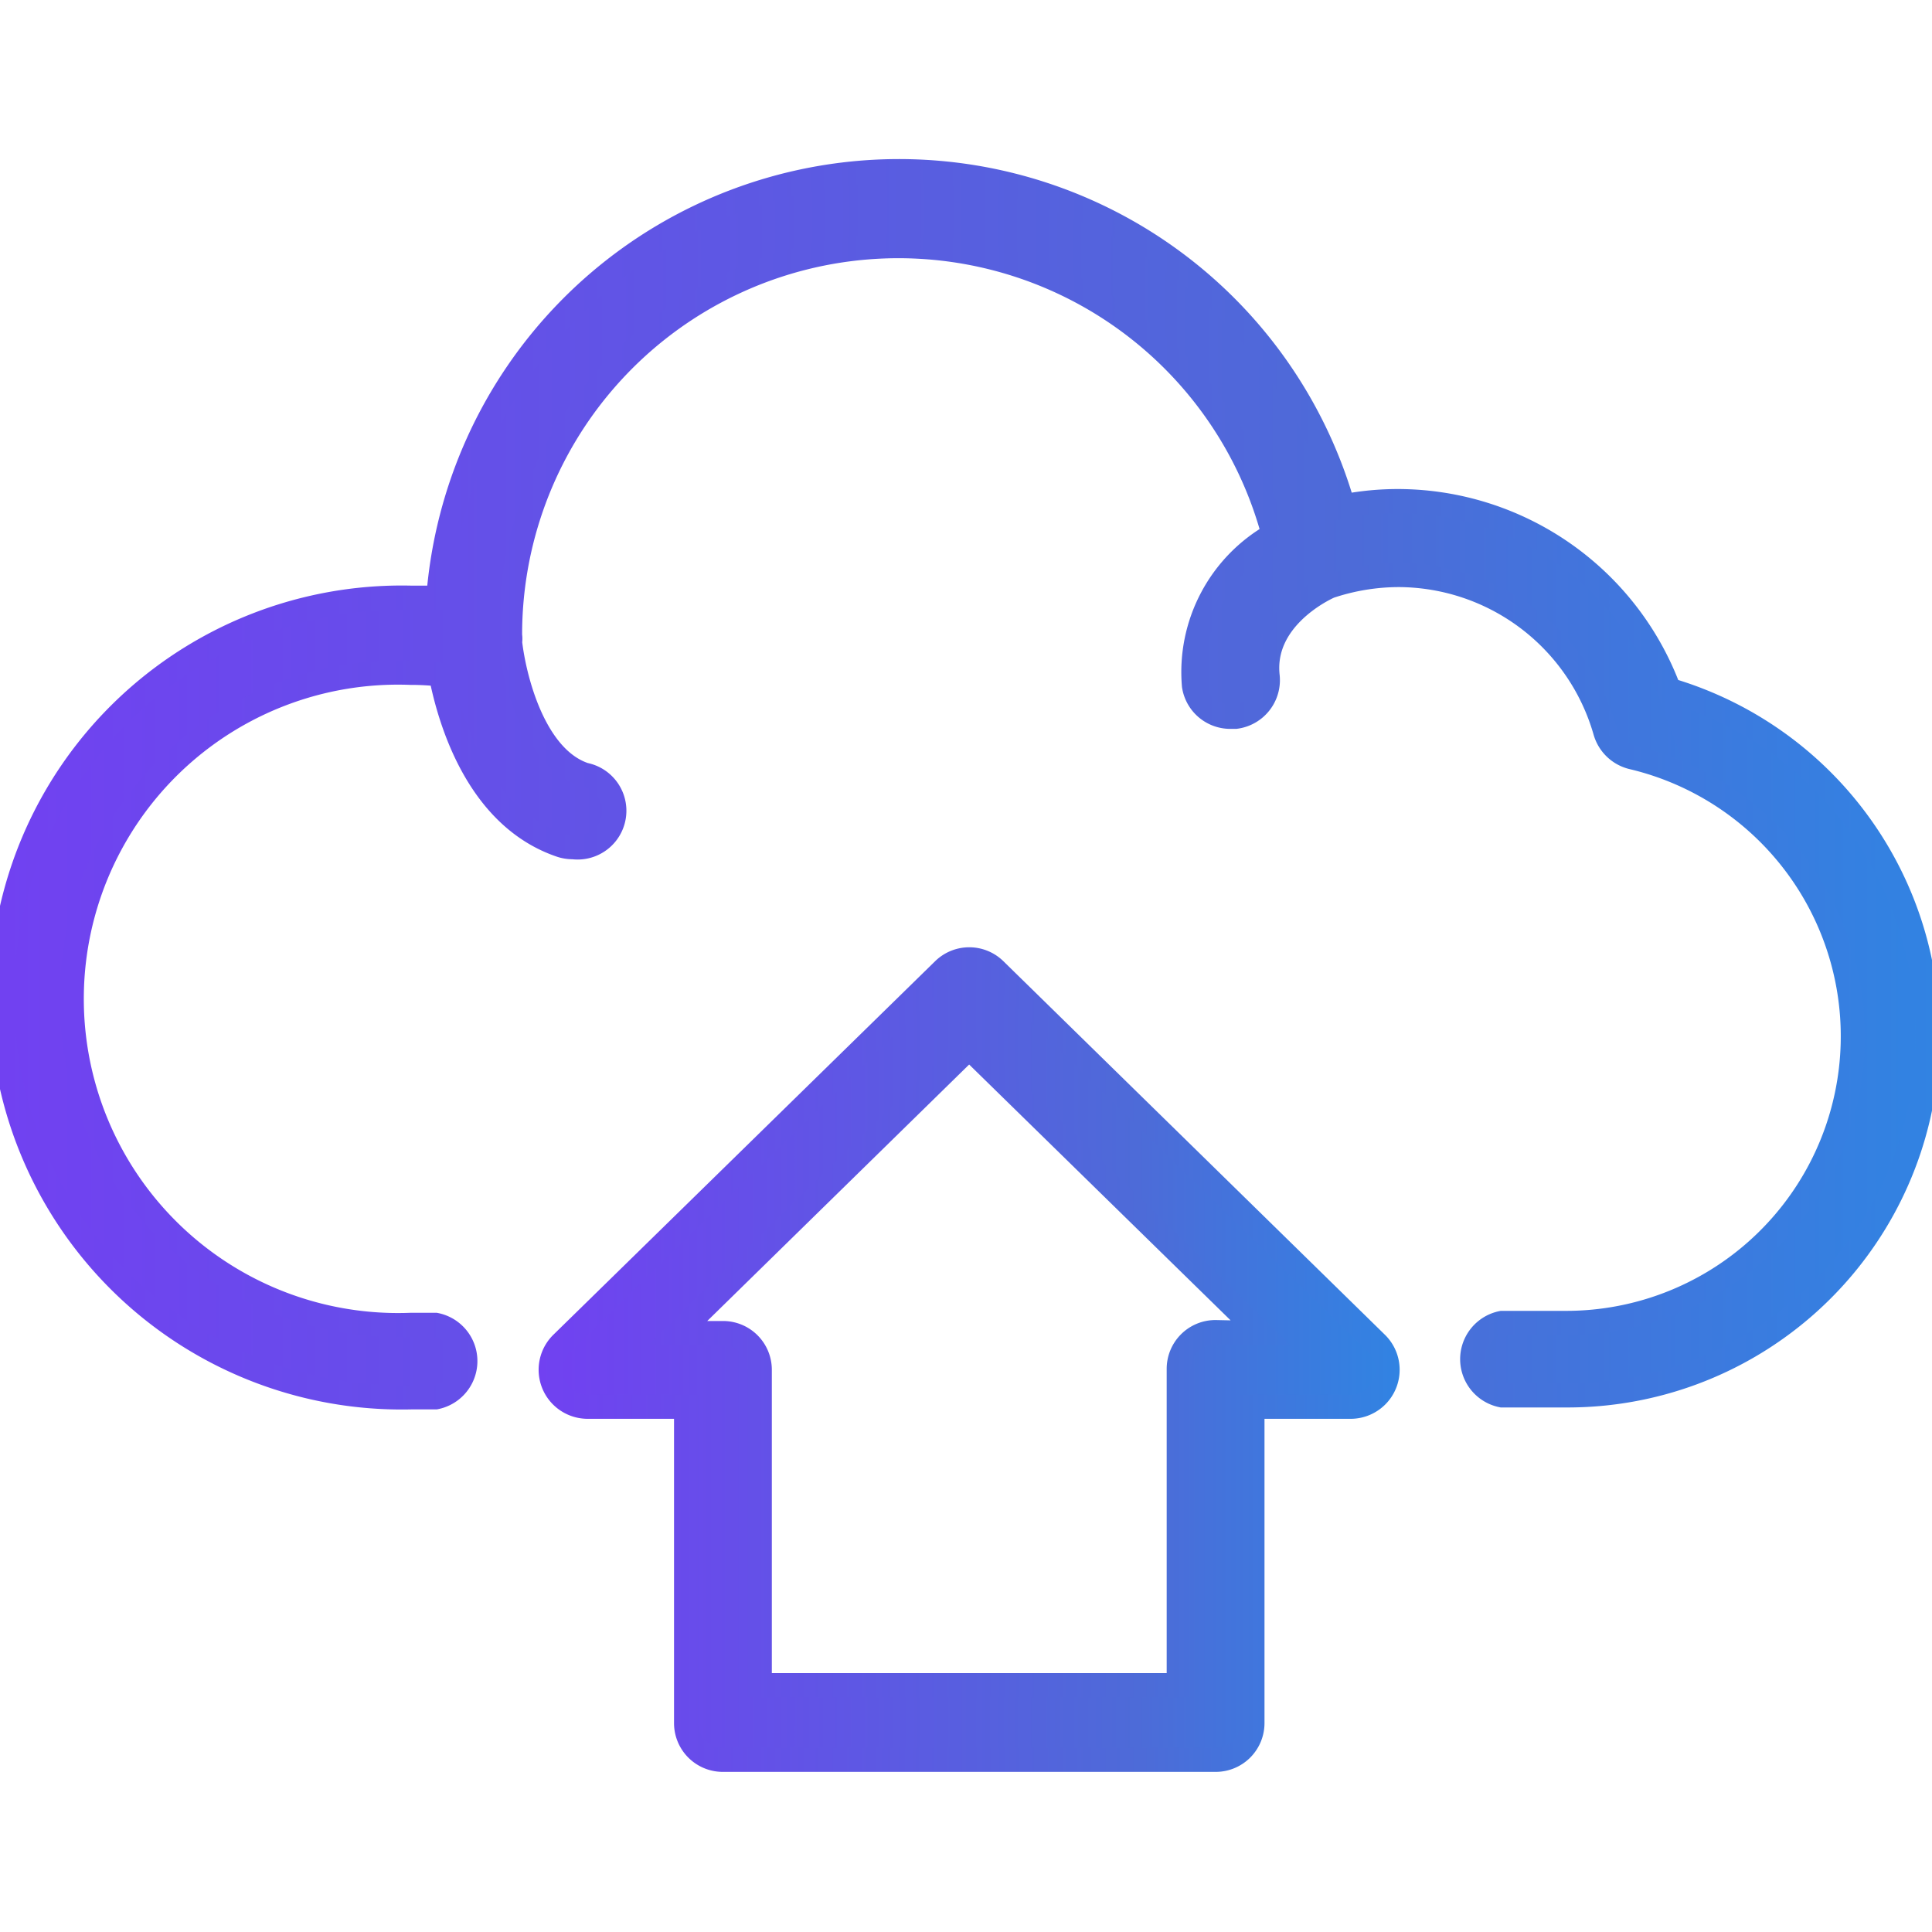
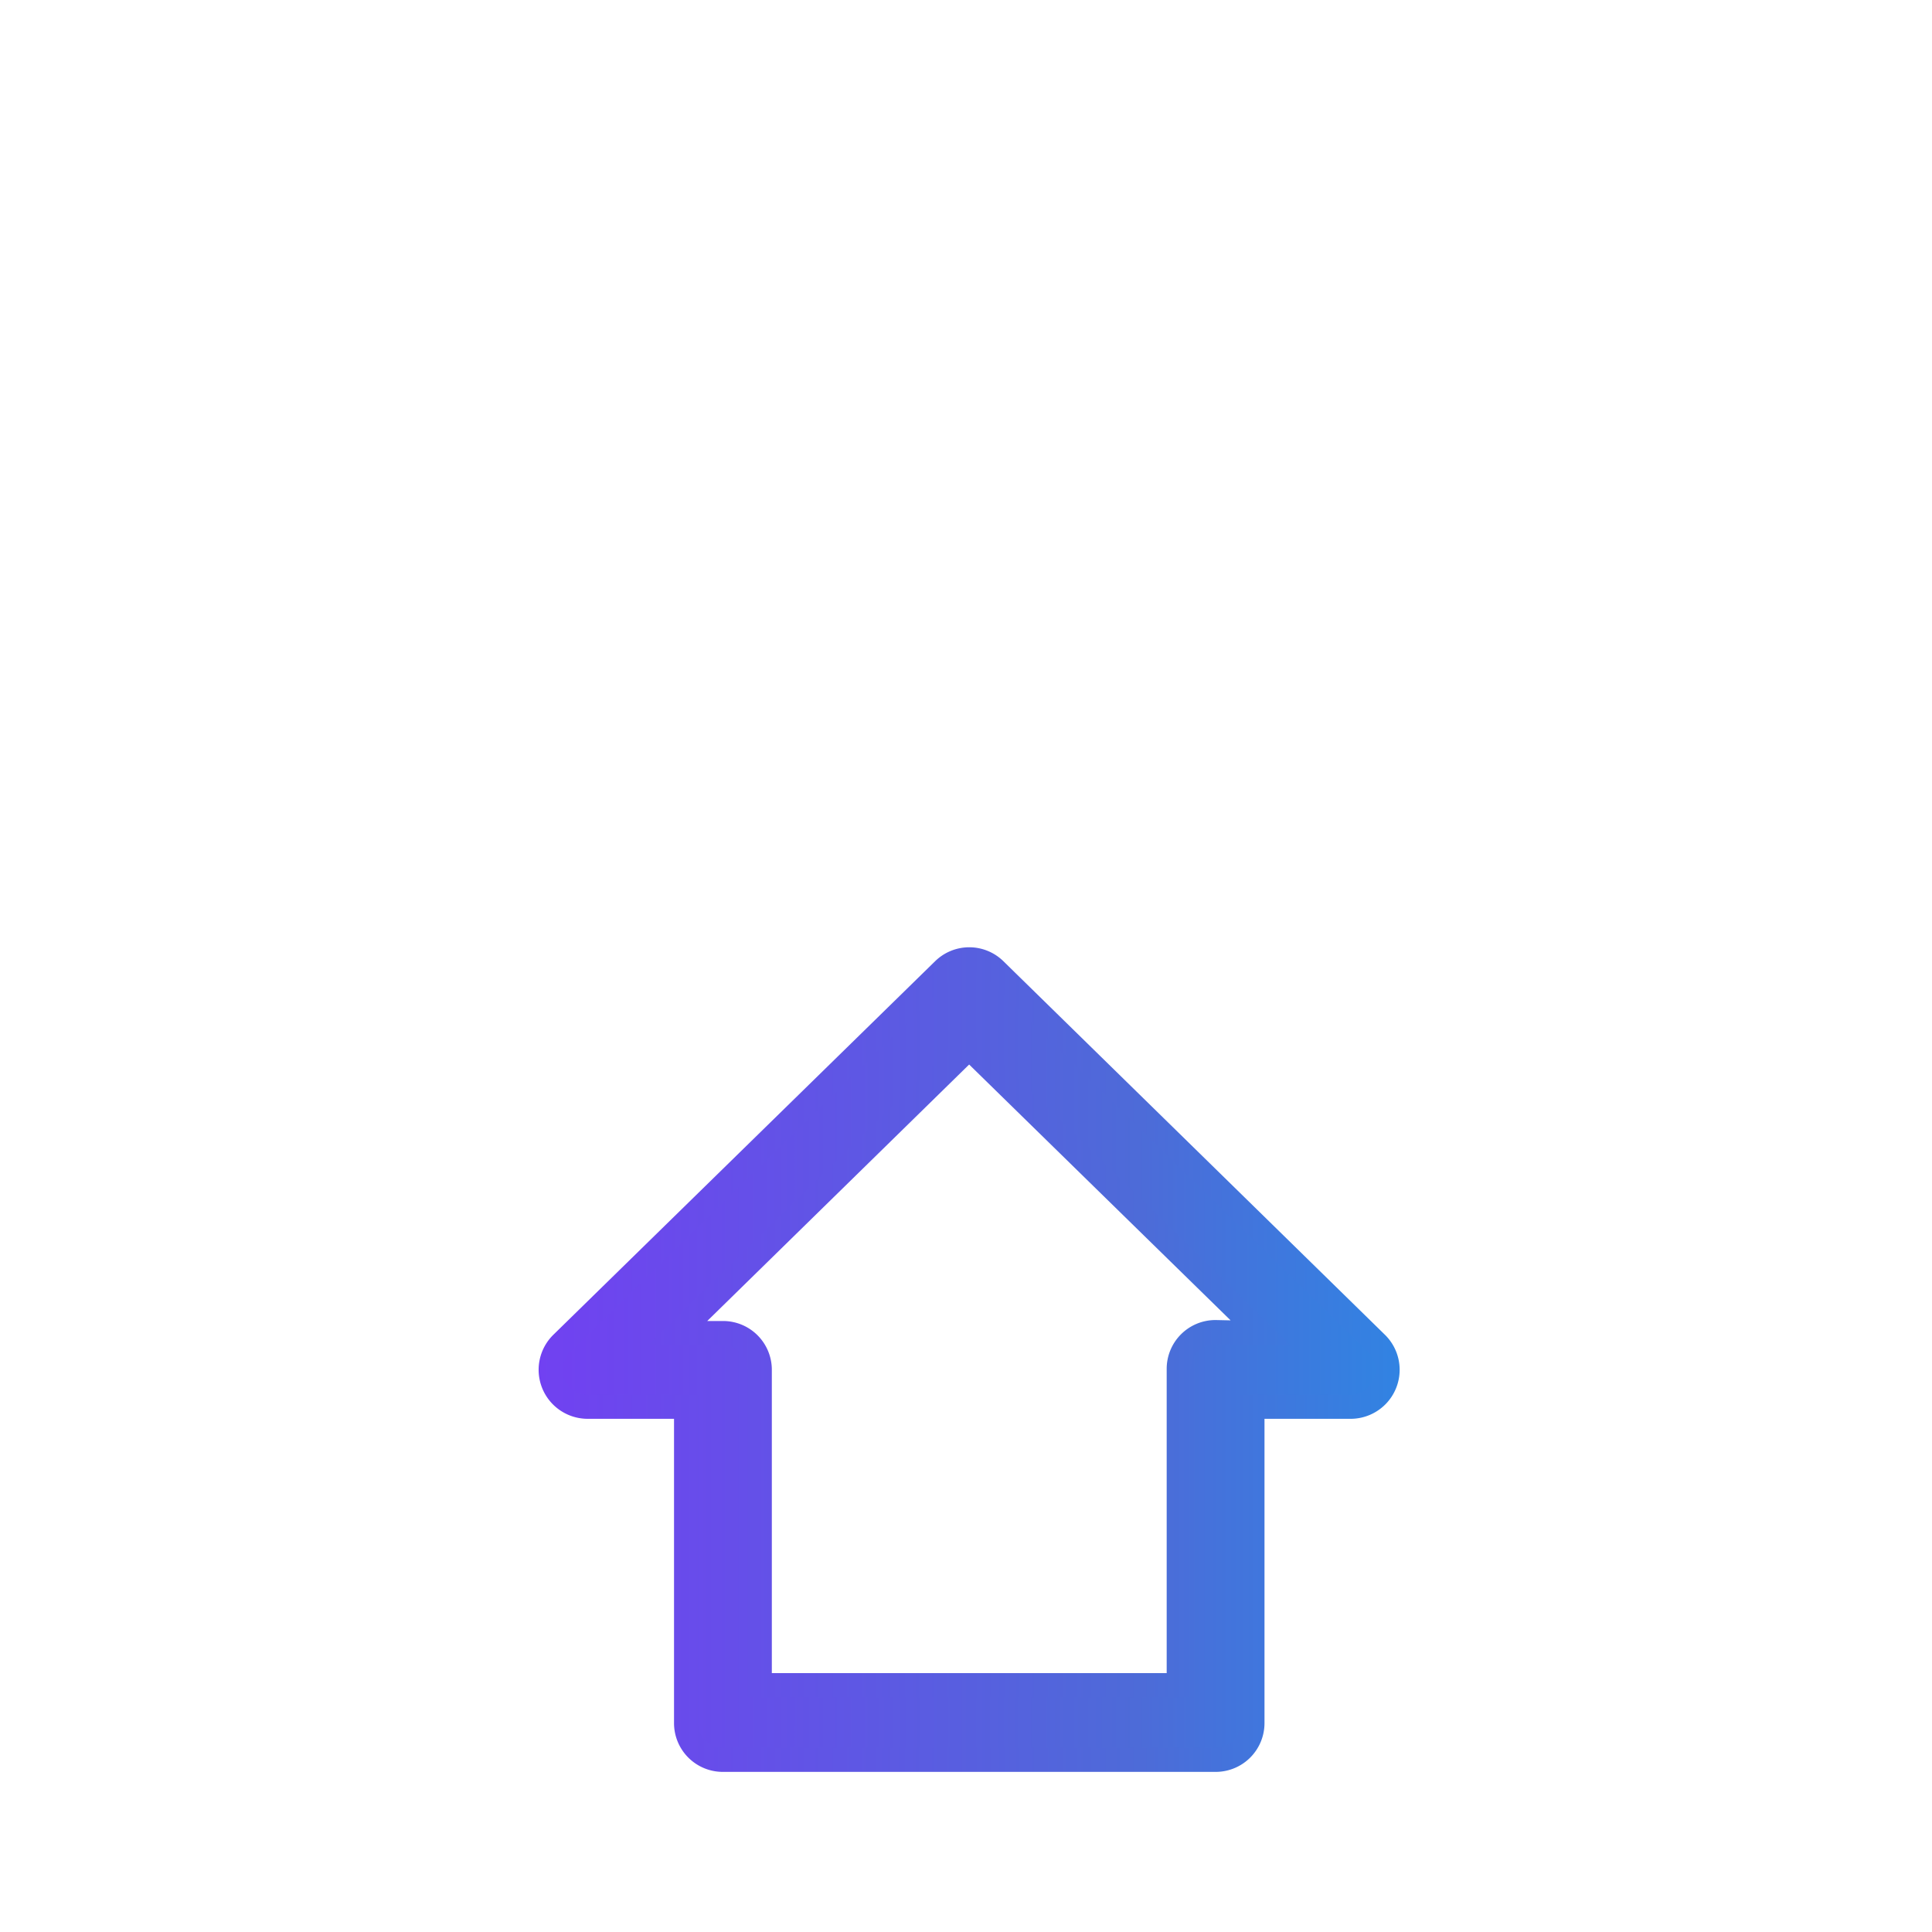
<svg xmlns="http://www.w3.org/2000/svg" xmlns:xlink="http://www.w3.org/1999/xlink" id="Livello_9" data-name="Livello 9" viewBox="0 0 80 80">
  <defs>
    <style>.cls-1,.cls-2{stroke-miterlimit:10;}.cls-1{fill:url(#Sfumatura_senza_nome);stroke:url(#Sfumatura_senza_nome_10);}.cls-2{fill:url(#Sfumatura_senza_nome-2);stroke:url(#Sfumatura_senza_nome_10-2);}</style>
    <linearGradient id="Sfumatura_senza_nome" x1="0.48" y1="32.46" x2="79.79" y2="32.46" gradientUnits="userSpaceOnUse">
      <stop offset="0" stop-color="#7141f1" />
      <stop offset="0.7" stop-color="#4d6bd8" />
      <stop offset="1" stop-color="#3183e2" />
    </linearGradient>
    <linearGradient id="Sfumatura_senza_nome_10" x1="-0.02" y1="32.46" x2="80.29" y2="32.46" gradientUnits="userSpaceOnUse">
      <stop offset="0" stop-color="#7141f1" />
      <stop offset="0.7" stop-color="#4d6bd8" />
      <stop offset="0.96" stop-color="#3580e1" />
      <stop offset="1" stop-color="#3183e2" />
    </linearGradient>
    <linearGradient id="Sfumatura_senza_nome-2" x1="22.8" y1="56.3" x2="57.47" y2="56.3" xlink:href="#Sfumatura_senza_nome" />
    <linearGradient id="Sfumatura_senza_nome_10-2" x1="22.3" y1="56.3" x2="57.97" y2="56.3" xlink:href="#Sfumatura_senza_nome_10" />
  </defs>
-   <path class="cls-1" d="M69.13,28.61A12,12,0,0,0,57.9,20.75a11.74,11.74,0,0,0-2.28.22,19.13,19.13,0,0,0-37.47,3.78c-.37,0-.74,0-1.11,0a16.56,16.56,0,1,0,0,33.11h1a1.53,1.53,0,0,0,0-3H17a13.51,13.51,0,1,1,0-27,10.83,10.83,0,0,1,1.25.07c.39,2,1.58,5.94,5,7.08a1.59,1.59,0,0,0,.48.07,1.52,1.52,0,0,0,.48-3c-2.11-.7-2.92-4-3.09-5.49a.88.88,0,0,0,0-.28,16.08,16.08,0,0,1,31.62-4.17,6.53,6.53,0,0,0-3.3,6.25A1.52,1.52,0,0,0,51,29.68h.17A1.53,1.53,0,0,0,52.49,28c-.26-2.35,2.23-3.57,2.57-3.72a9.09,9.09,0,0,1,2.84-.47,8.93,8.93,0,0,1,8.57,6.48,1.54,1.54,0,0,0,1.12,1.07,11.87,11.87,0,0,1-2.73,23.42H62.19a1.53,1.53,0,0,0,0,3h2.67a14.91,14.91,0,0,0,4.27-29.21Z" />
  <path class="cls-2" d="M41.2,40.16a1.52,1.52,0,0,0-2.13,0L23.26,55.63a1.53,1.53,0,0,0,1.06,2.62h4.09v13.1a1.52,1.52,0,0,0,1.52,1.52h20.4a1.52,1.52,0,0,0,1.53-1.52V58.25h4.08A1.53,1.53,0,0,0,57,55.63Zm9.13,15a1.52,1.52,0,0,0-1.52,1.52v13.1H31.46V56.72a1.52,1.52,0,0,0-1.53-1.52H28.06L40.13,43.38,52.21,55.2Z" />
</svg>